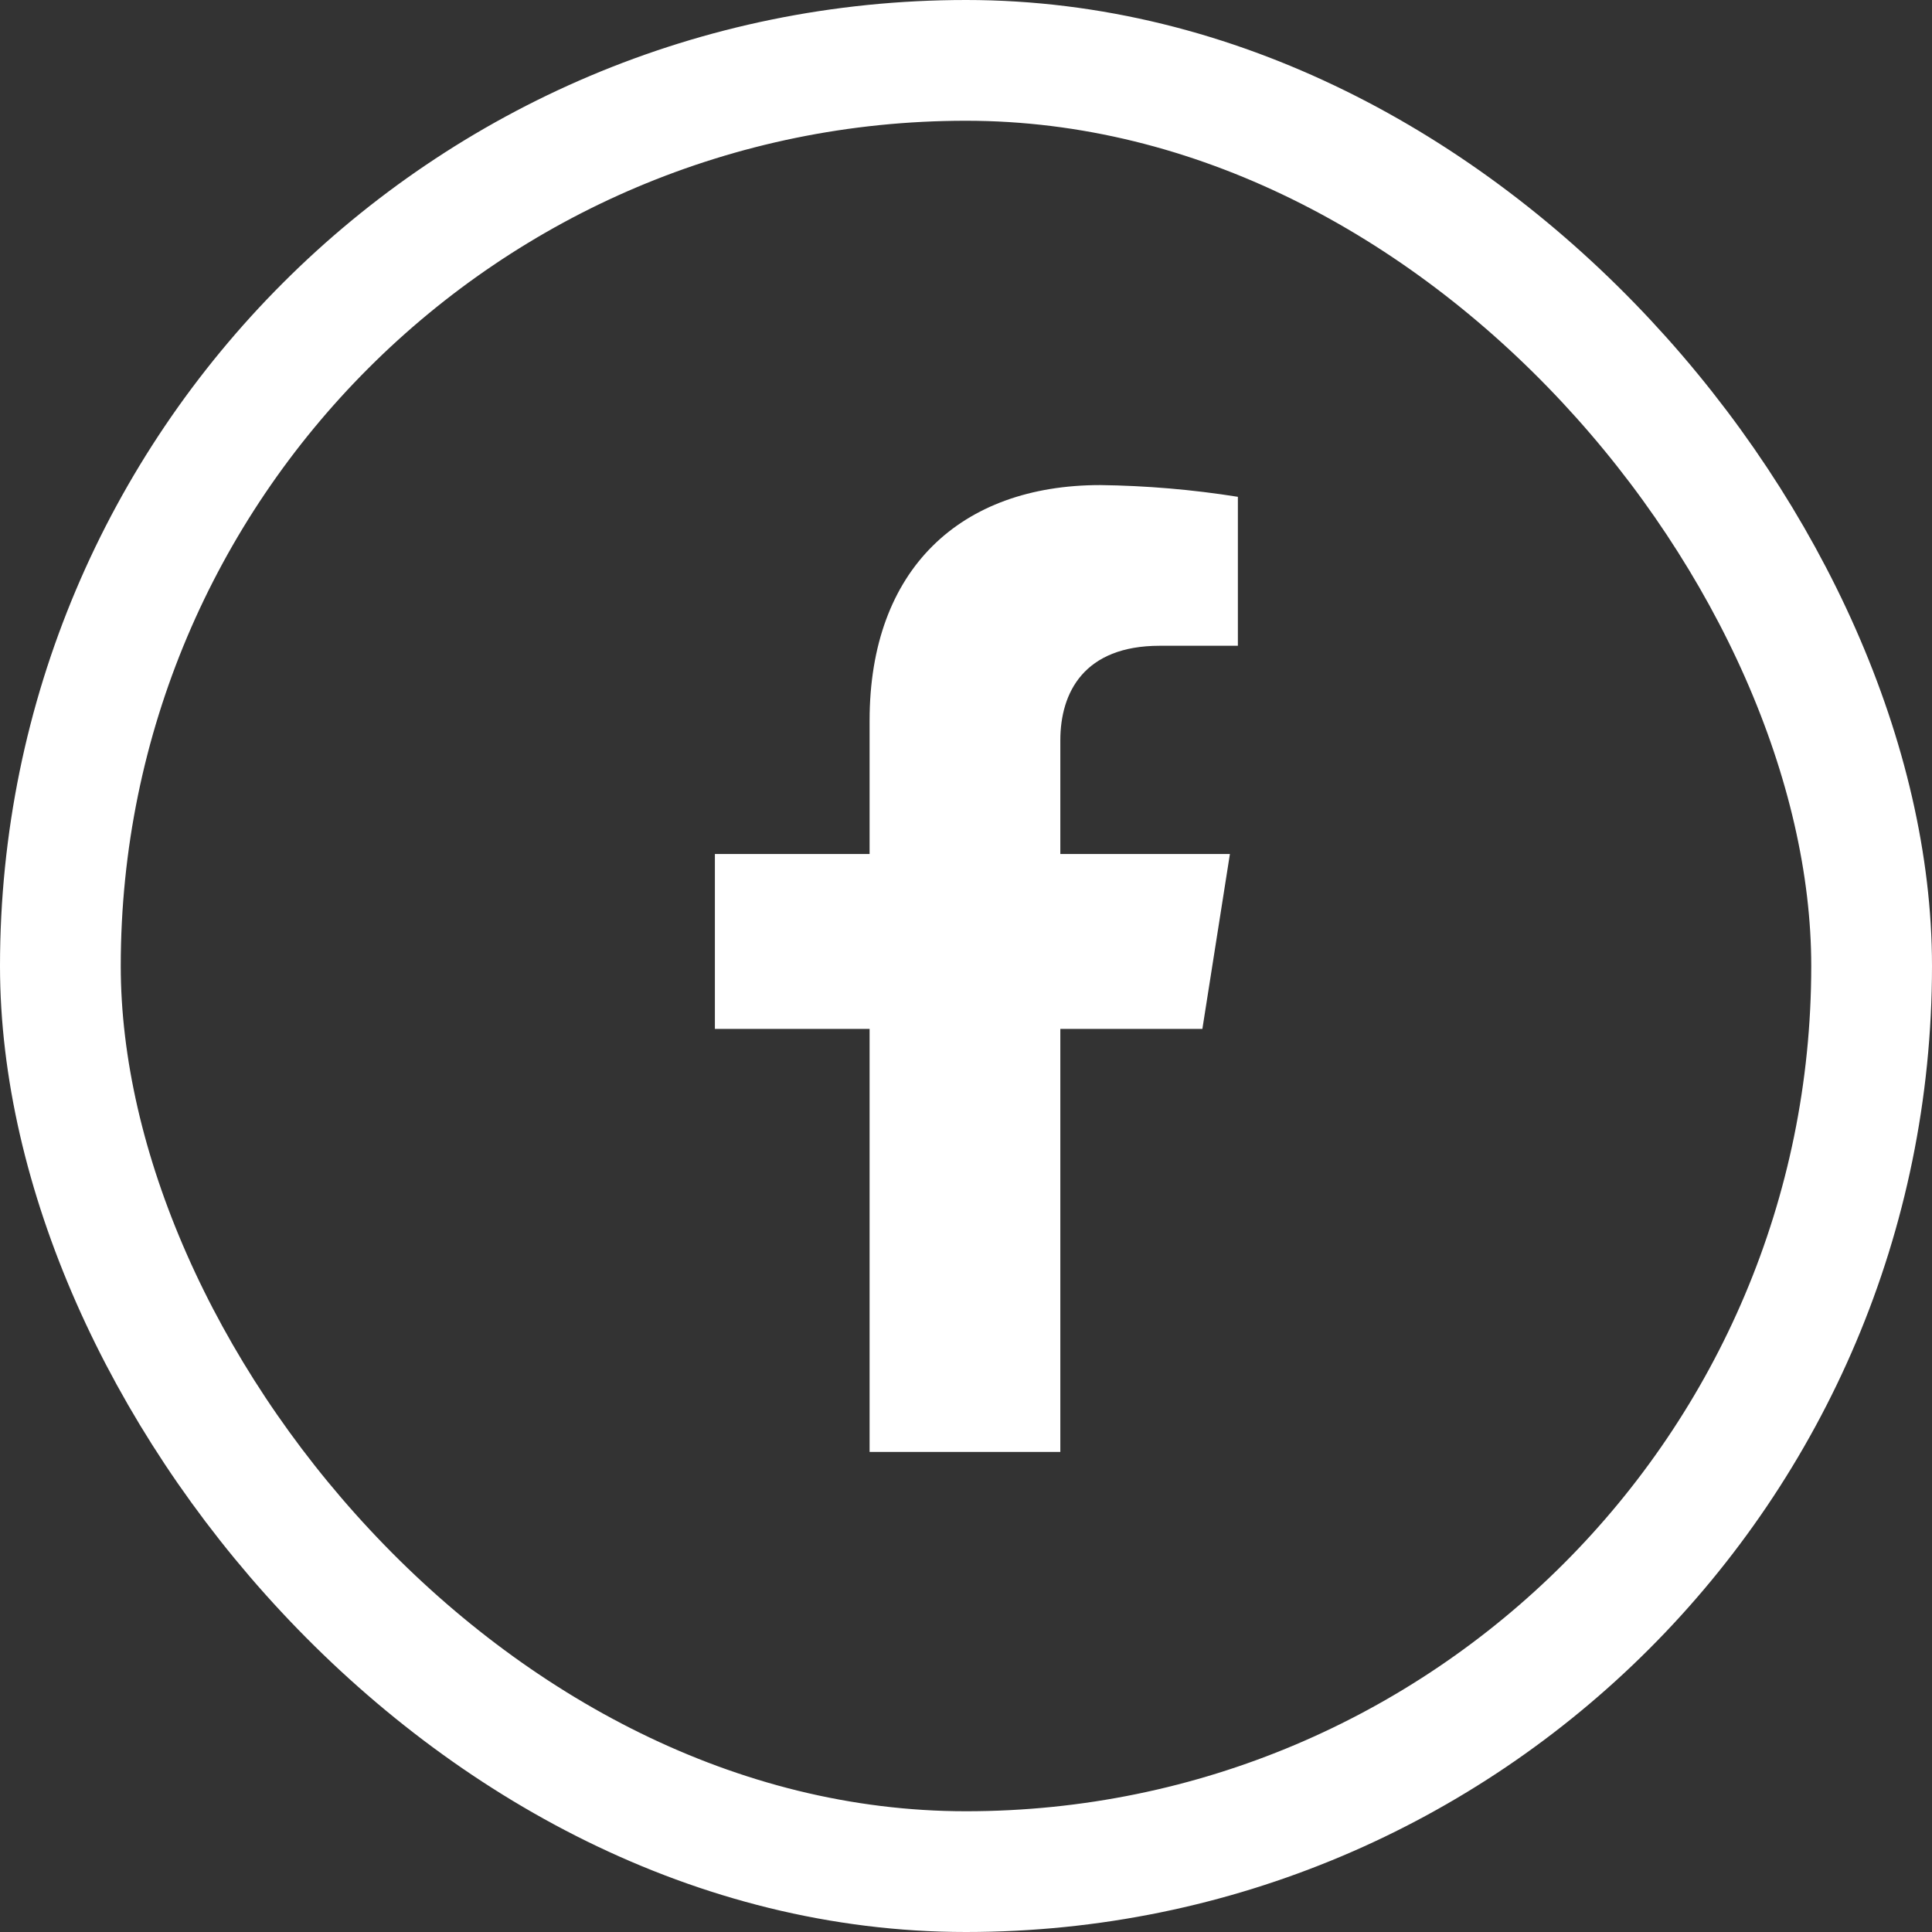
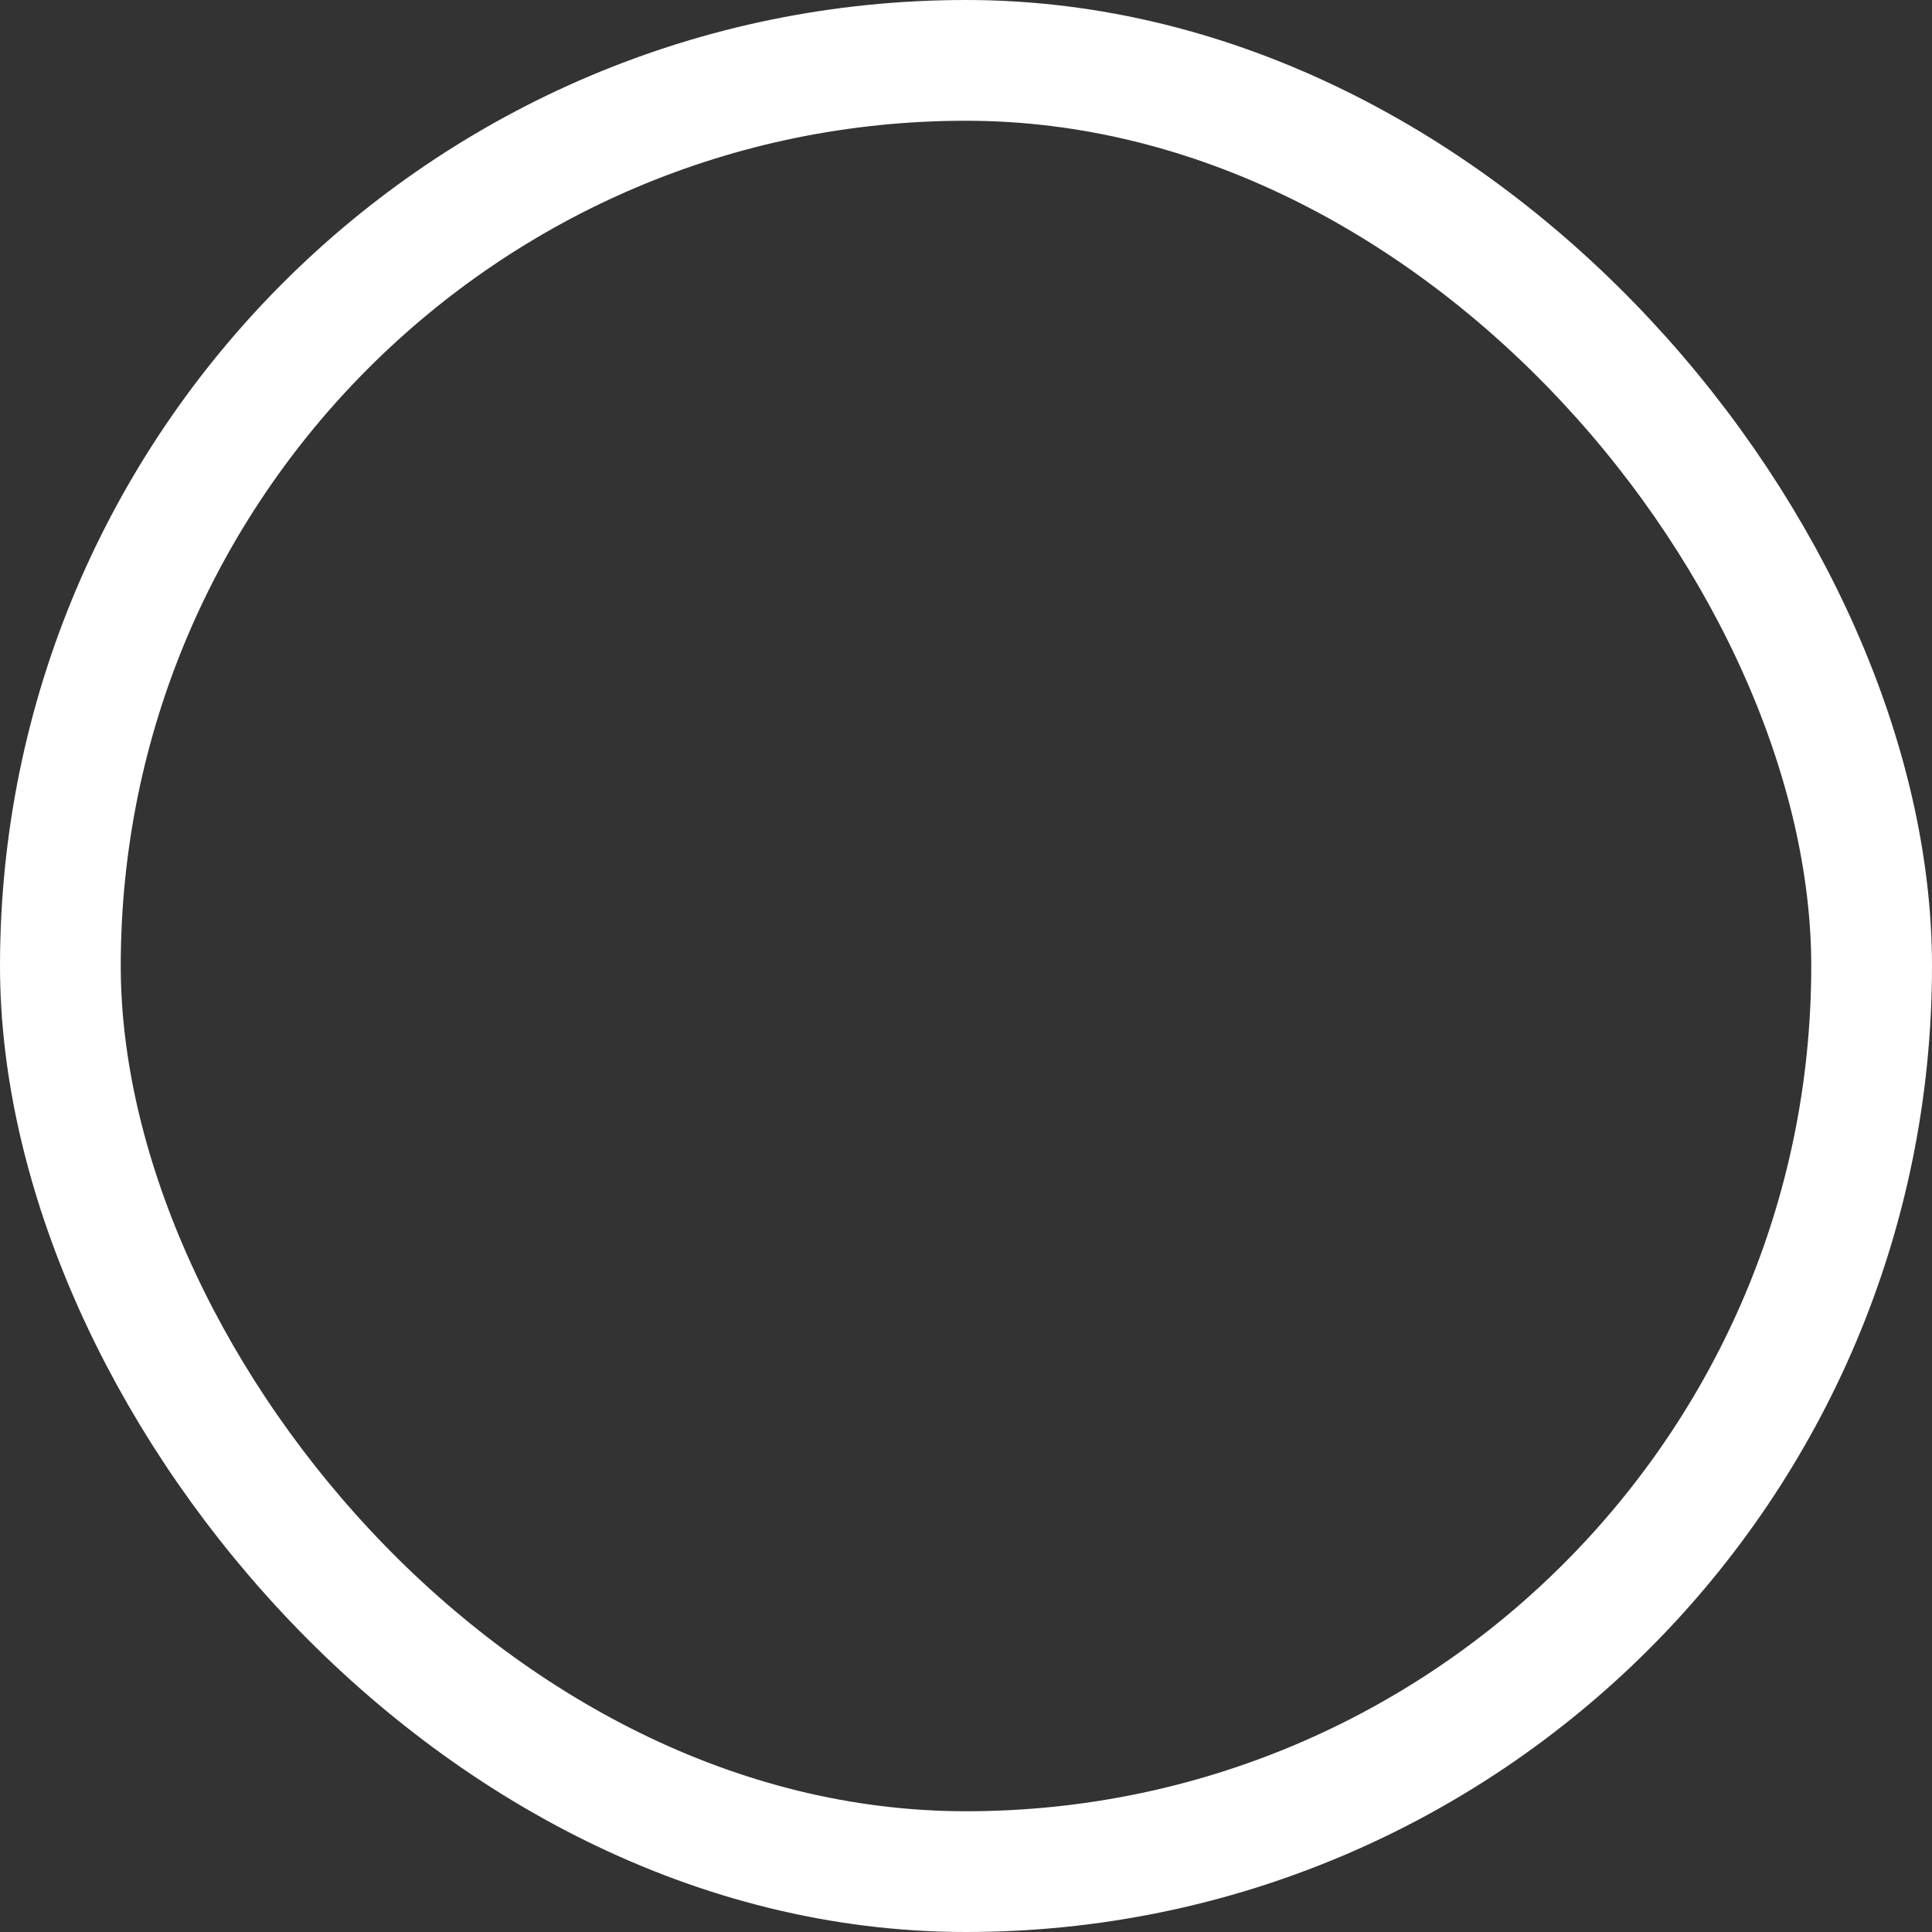
<svg xmlns="http://www.w3.org/2000/svg" width="40" height="40" viewBox="0 0 40 40" fill="none">
  <rect x="0" y="0" width="40" height="40" fill="#333333" stroke="none" />
-   <path d="M24.894 21.302L25.464 17.681H21.953V15.328C21.953 14.337 22.443 13.37 24.011 13.37H25.629V10.286C24.687 10.136 23.734 10.055 22.78 10.043C19.89 10.043 18.004 11.78 18.004 14.92V17.681H14.801V21.302H18.004V30.061H21.953V21.302H24.894Z" fill="white" />
  <rect x="1.25" y="1.25" width="37.5" height="37.5" rx="18.75" stroke="white" stroke-width="2.5" />
</svg>